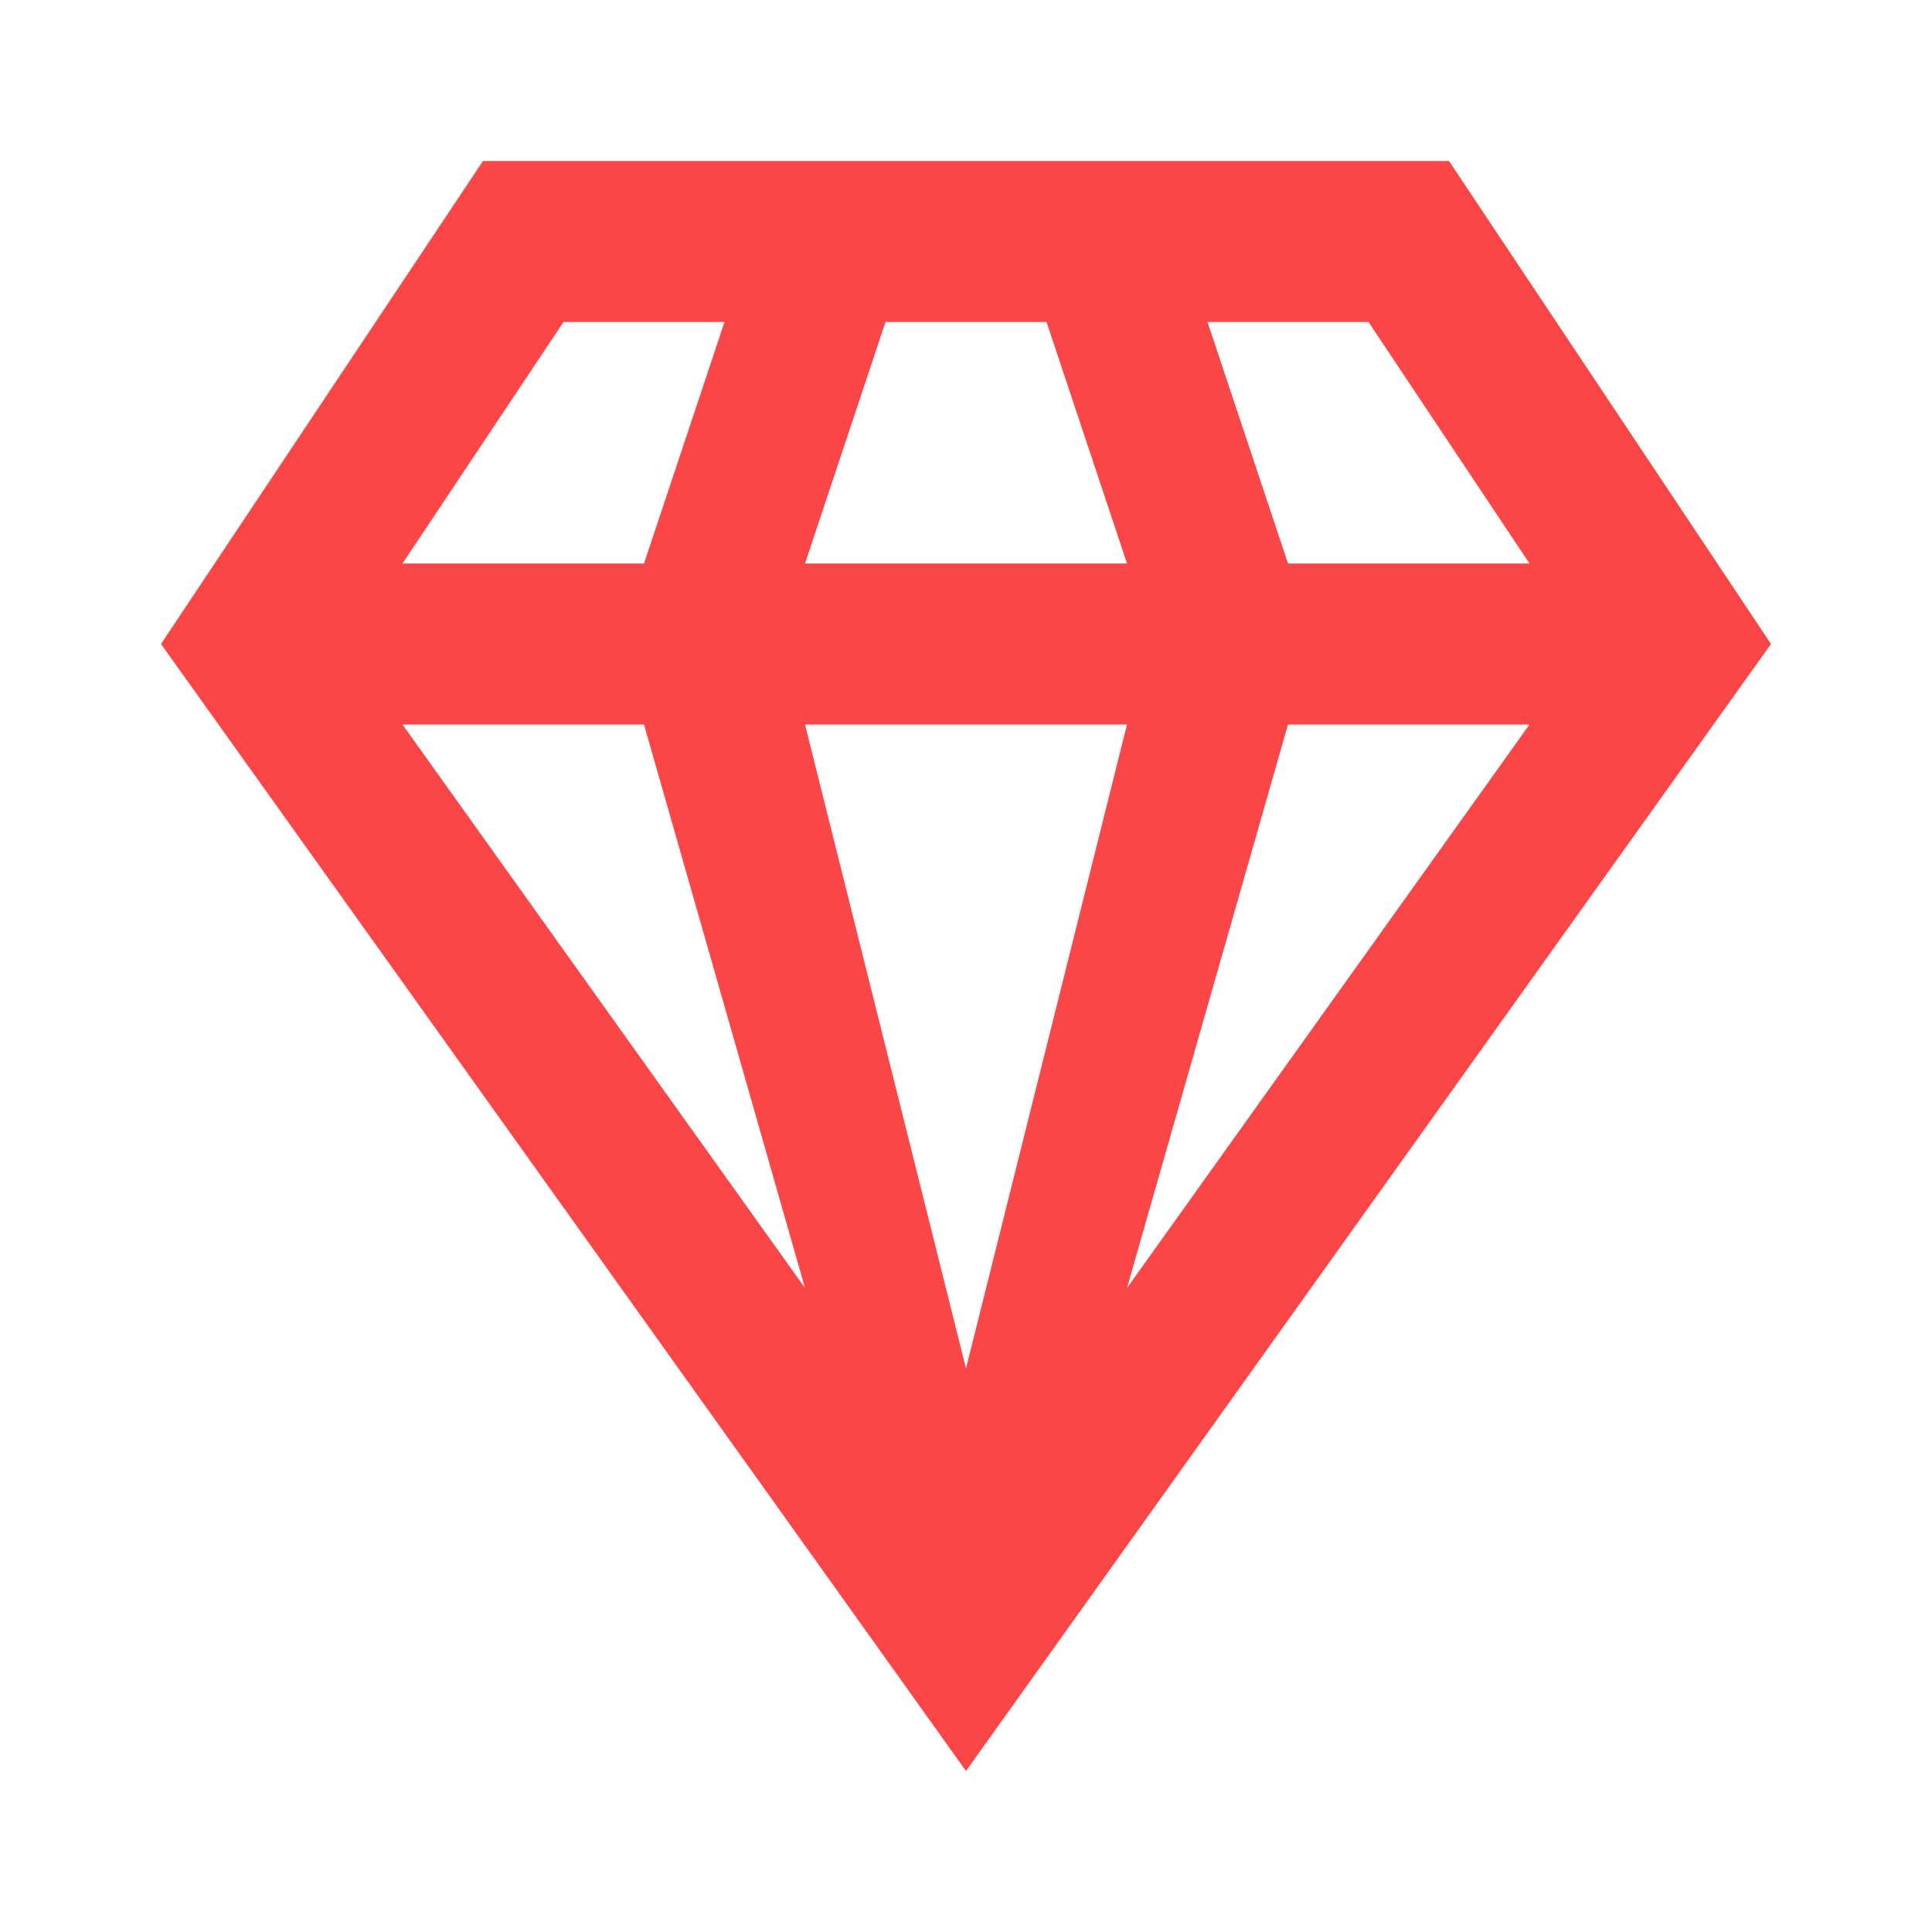
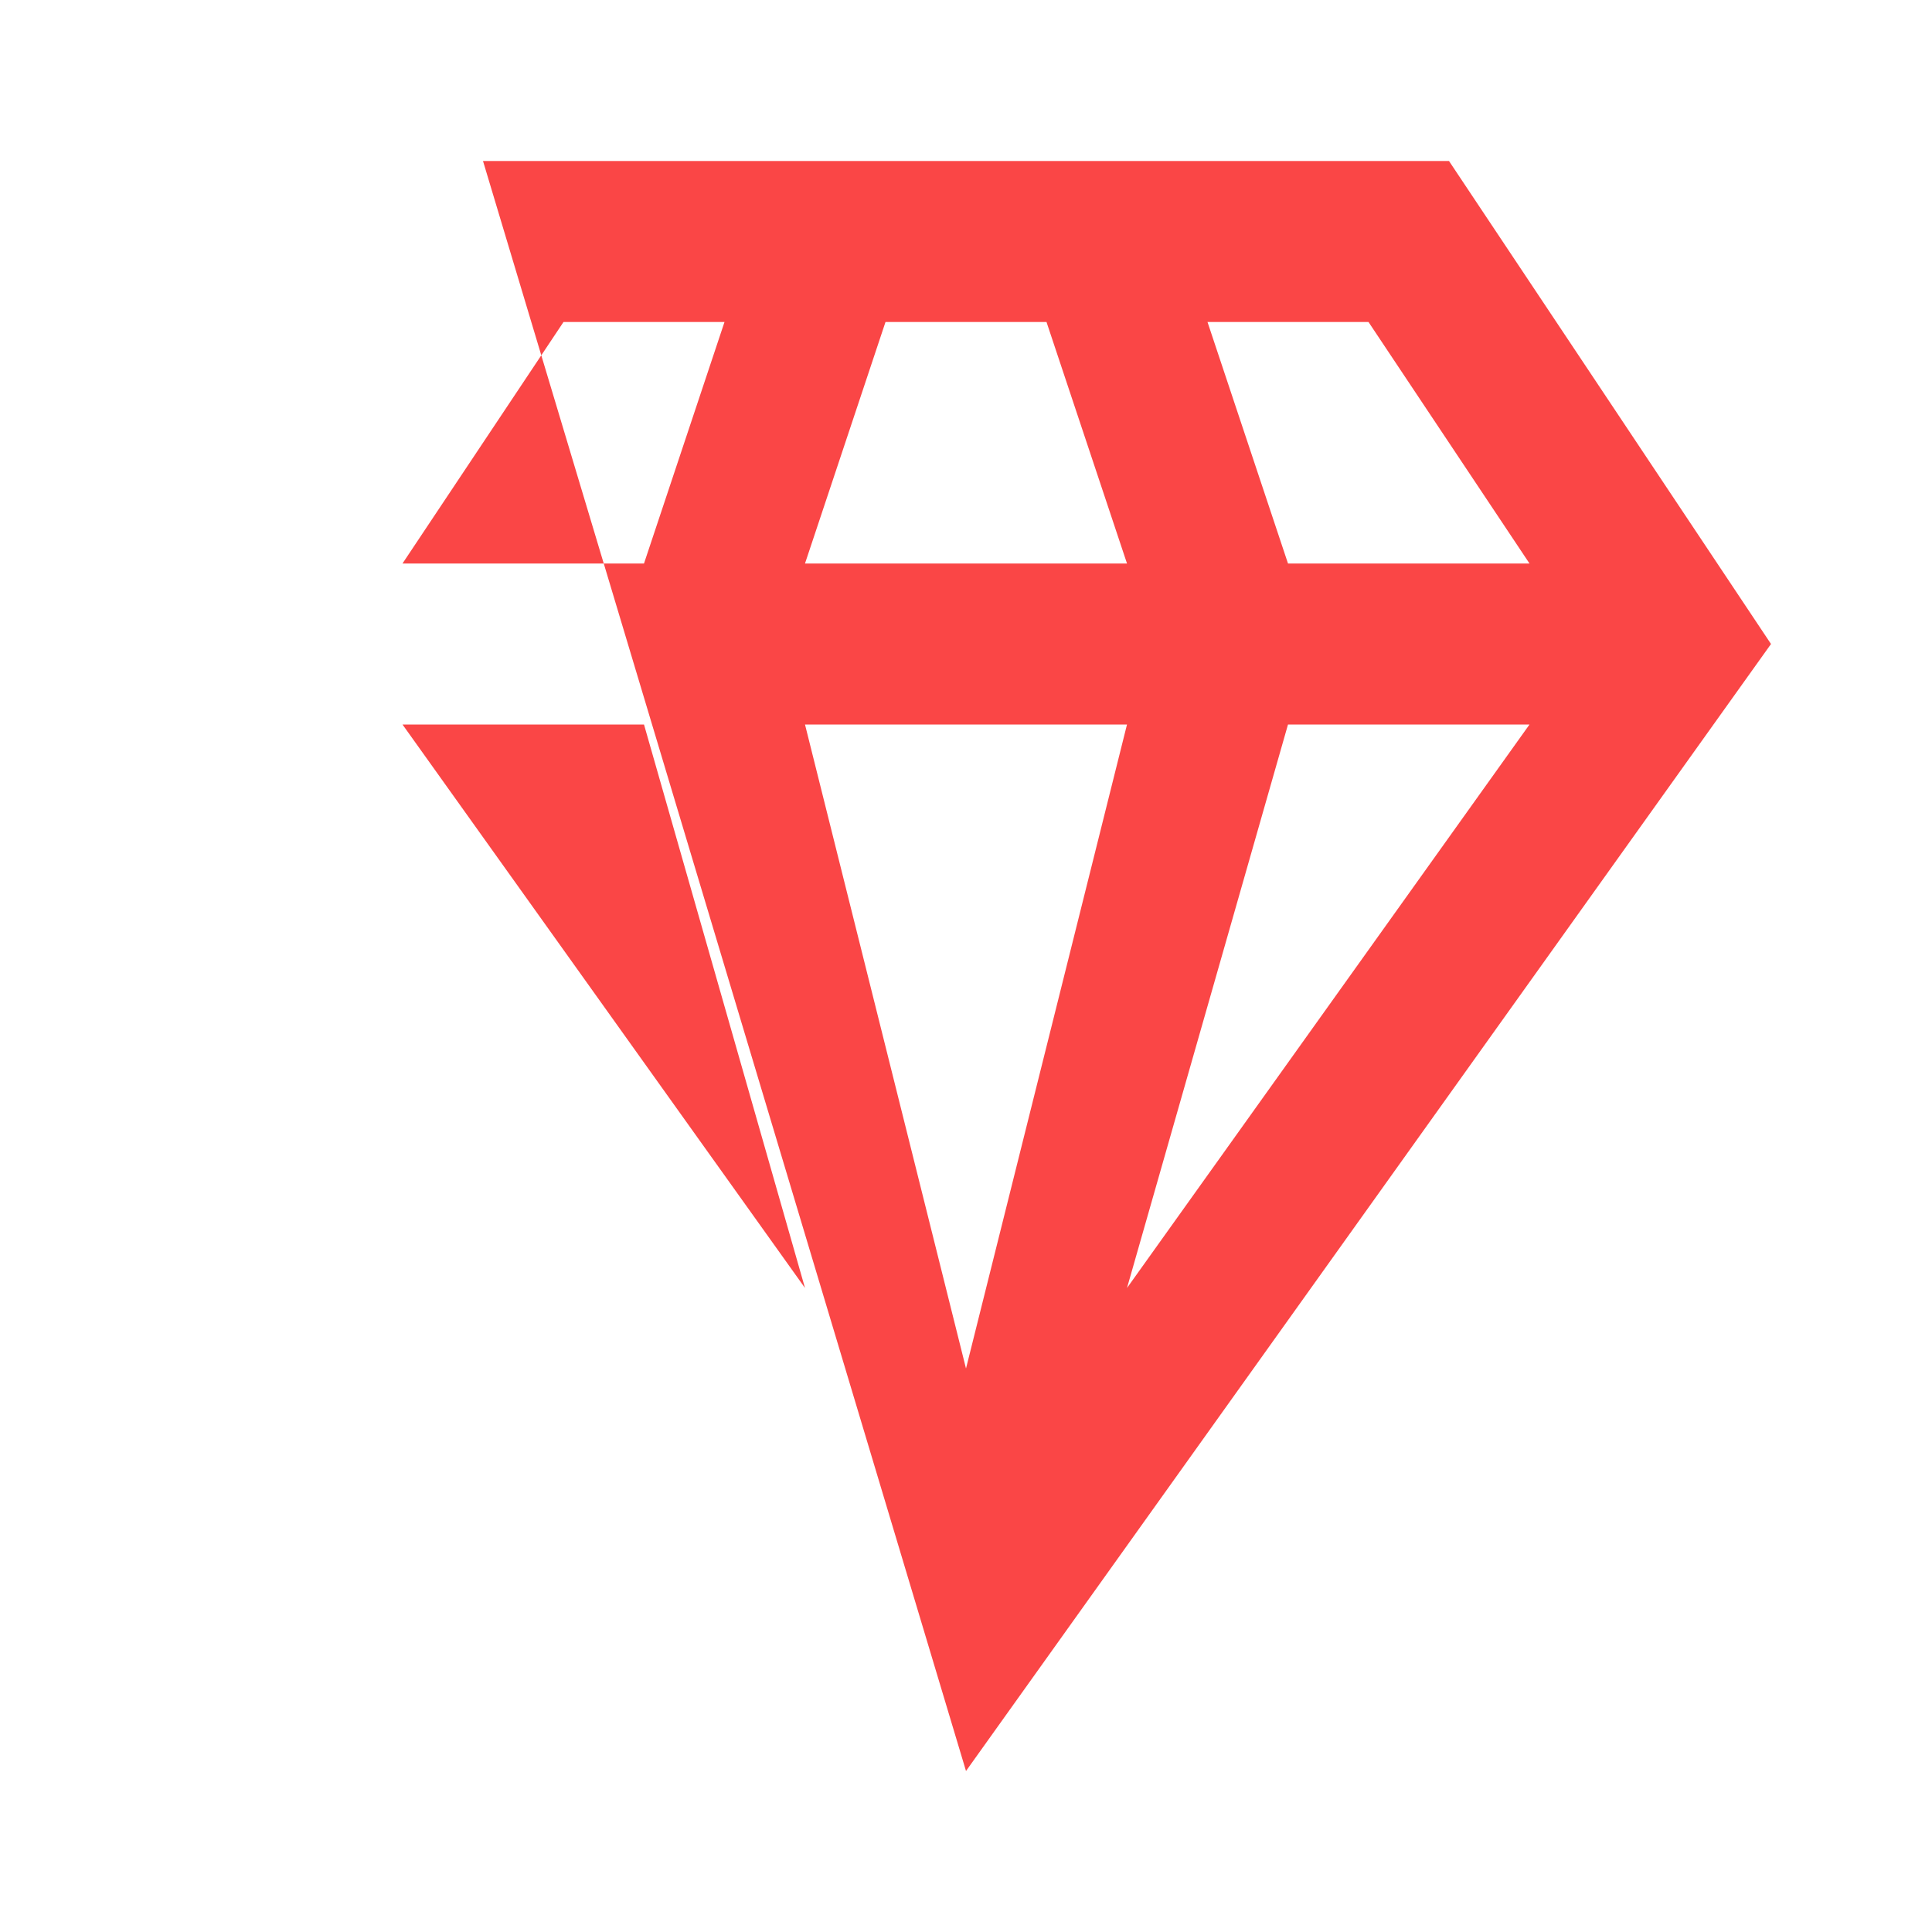
<svg xmlns="http://www.w3.org/2000/svg" width="24" height="24" viewBox="0 0 24 24" fill="none">
-   <path d="M16 9H19L14 16M10 9H14L12 17M5 9H8L10 16M15 4H17L19 7H16M11 4H13L14 7H10M7 4H9L8 7H5M6 2L2 8L12 22L22 8L18 2H6Z" fill="#FA4646" />
+   <path d="M16 9H19L14 16M10 9H14L12 17M5 9H8L10 16M15 4H17L19 7H16M11 4H13L14 7H10M7 4H9L8 7H5M6 2L12 22L22 8L18 2H6Z" fill="#FA4646" />
</svg>